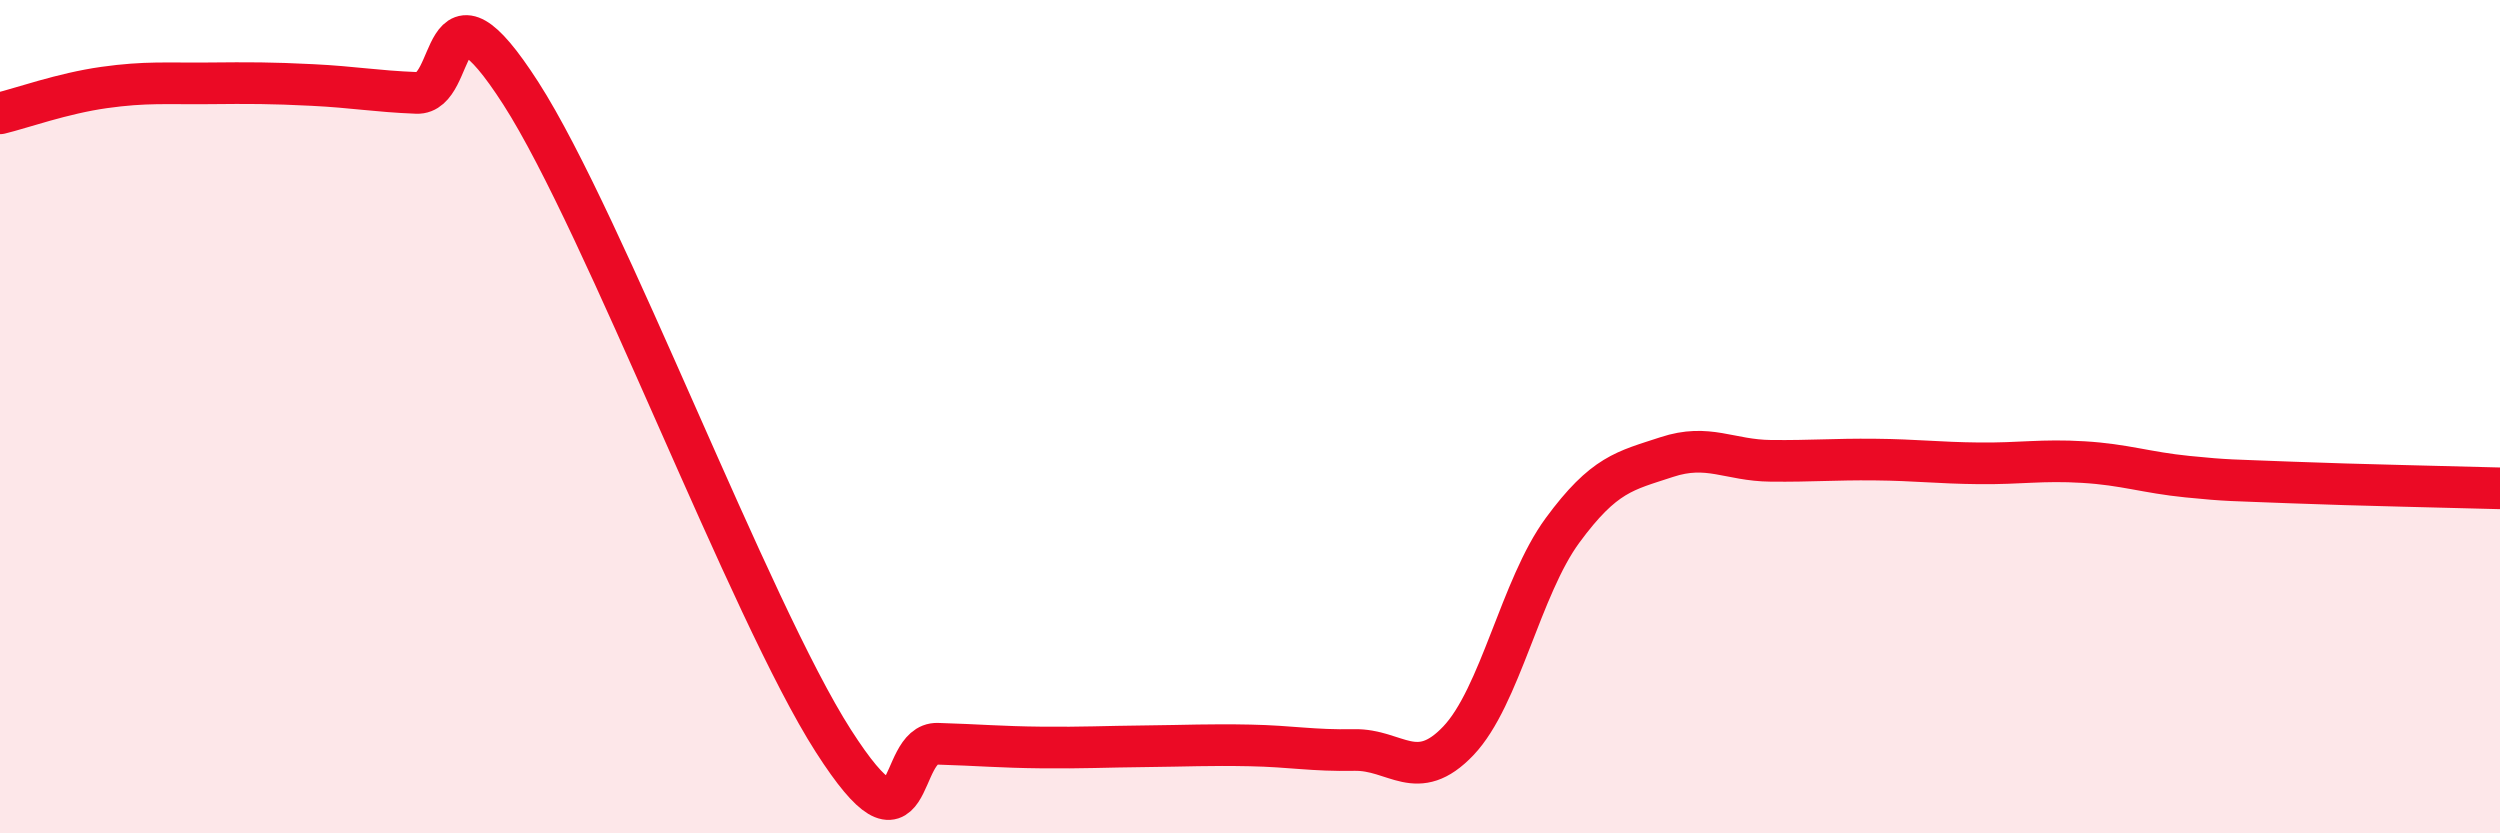
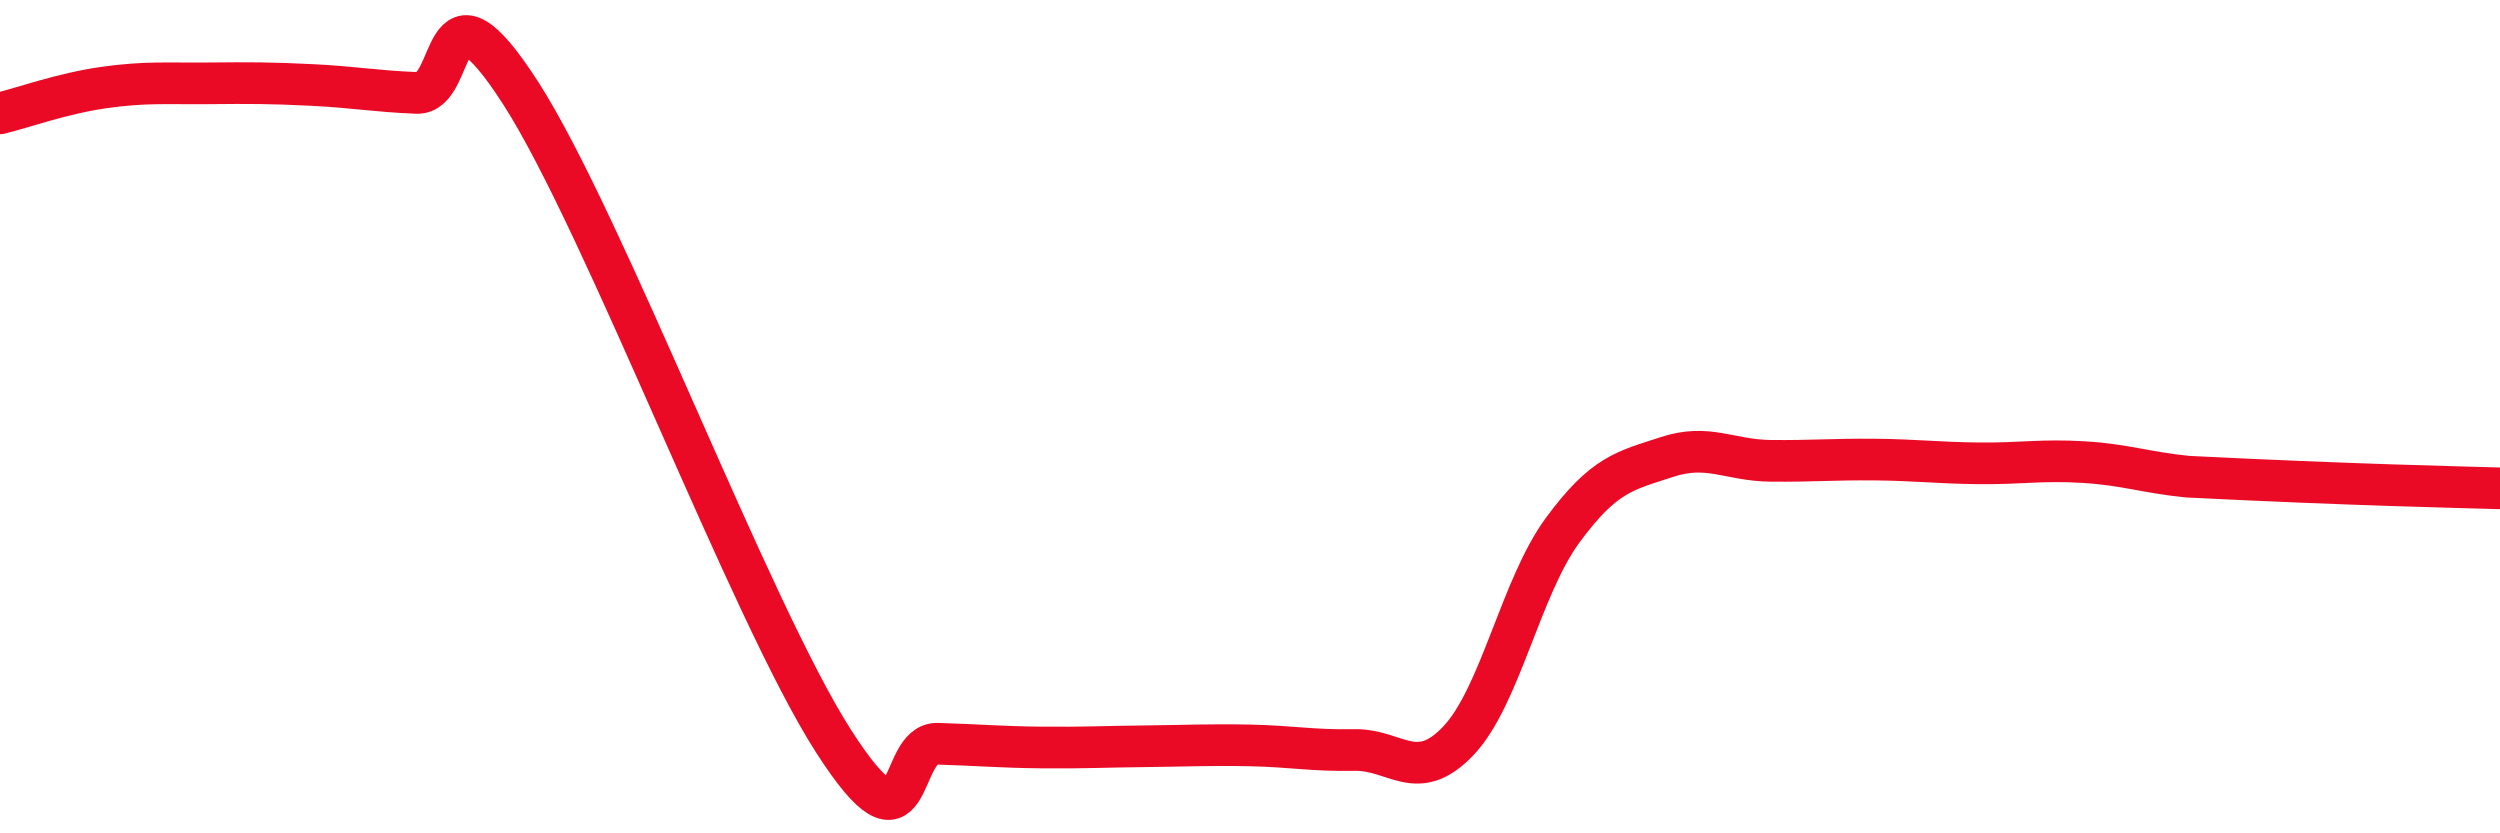
<svg xmlns="http://www.w3.org/2000/svg" width="60" height="20" viewBox="0 0 60 20">
-   <path d="M 0,2.72 C 0.5,2.6 1.5,2.24 2.5,2.1 C 3.5,1.96 4,2.01 5,2 C 6,1.99 6.5,1.99 7.5,2.04 C 8.5,2.09 9,2.19 10,2.23 C 11,2.27 10.5,-0.87 12.5,2.24 C 14.5,5.35 18,14.66 20,17.78 C 22,20.9 21.5,17.82 22.5,17.85 C 23.5,17.88 24,17.93 25,17.94 C 26,17.95 26.5,17.92 27.5,17.91 C 28.5,17.9 29,17.87 30,17.89 C 31,17.91 31.5,18.02 32.5,18 C 33.5,17.98 34,18.83 35,17.78 C 36,16.73 36.5,14.09 37.5,12.73 C 38.5,11.37 39,11.3 40,10.97 C 41,10.64 41.5,11.05 42.5,11.06 C 43.5,11.07 44,11.02 45,11.03 C 46,11.04 46.5,11.11 47.5,11.12 C 48.5,11.13 49,11.03 50,11.09 C 51,11.15 51.5,11.34 52.5,11.44 C 53.5,11.54 53.5,11.52 55,11.58 C 56.5,11.64 59,11.69 60,11.72L60 20L0 20Z" fill="#EB0A25" opacity="0.1" stroke-linecap="round" stroke-linejoin="round" />
-   <path d="M 0,2.72 C 0.5,2.6 1.5,2.24 2.5,2.1 C 3.5,1.96 4,2.01 5,2 C 6,1.99 6.5,1.99 7.5,2.04 C 8.5,2.09 9,2.19 10,2.23 C 11,2.27 10.5,-0.87 12.5,2.24 C 14.5,5.35 18,14.66 20,17.78 C 22,20.9 21.5,17.82 22.5,17.85 C 23.5,17.88 24,17.93 25,17.94 C 26,17.95 26.5,17.92 27.5,17.91 C 28.5,17.9 29,17.87 30,17.89 C 31,17.91 31.5,18.02 32.5,18 C 33.5,17.98 34,18.83 35,17.78 C 36,16.73 36.5,14.09 37.5,12.73 C 38.5,11.37 39,11.3 40,10.97 C 41,10.64 41.5,11.05 42.5,11.06 C 43.5,11.07 44,11.02 45,11.03 C 46,11.04 46.5,11.11 47.5,11.12 C 48.5,11.13 49,11.03 50,11.09 C 51,11.15 51.5,11.34 52.5,11.44 C 53.5,11.54 53.5,11.52 55,11.58 C 56.5,11.64 59,11.69 60,11.72" stroke="#EB0A25" stroke-width="1" fill="none" stroke-linecap="round" stroke-linejoin="round" />
+   <path d="M 0,2.72 C 0.5,2.6 1.5,2.24 2.5,2.1 C 3.5,1.96 4,2.01 5,2 C 6,1.99 6.5,1.99 7.5,2.04 C 8.5,2.09 9,2.19 10,2.23 C 11,2.27 10.5,-0.87 12.5,2.24 C 14.5,5.35 18,14.66 20,17.78 C 22,20.9 21.5,17.82 22.5,17.85 C 23.5,17.88 24,17.93 25,17.94 C 26,17.95 26.5,17.92 27.5,17.91 C 28.5,17.9 29,17.87 30,17.89 C 31,17.91 31.5,18.02 32.5,18 C 33.5,17.98 34,18.83 35,17.78 C 36,16.73 36.5,14.09 37.5,12.73 C 38.5,11.37 39,11.3 40,10.97 C 41,10.64 41.5,11.05 42.5,11.06 C 43.5,11.07 44,11.02 45,11.03 C 46,11.04 46.5,11.11 47.5,11.12 C 48.5,11.13 49,11.03 50,11.09 C 51,11.15 51.5,11.34 52.5,11.44 C 56.5,11.64 59,11.69 60,11.72" stroke="#EB0A25" stroke-width="1" fill="none" stroke-linecap="round" stroke-linejoin="round" />
</svg>